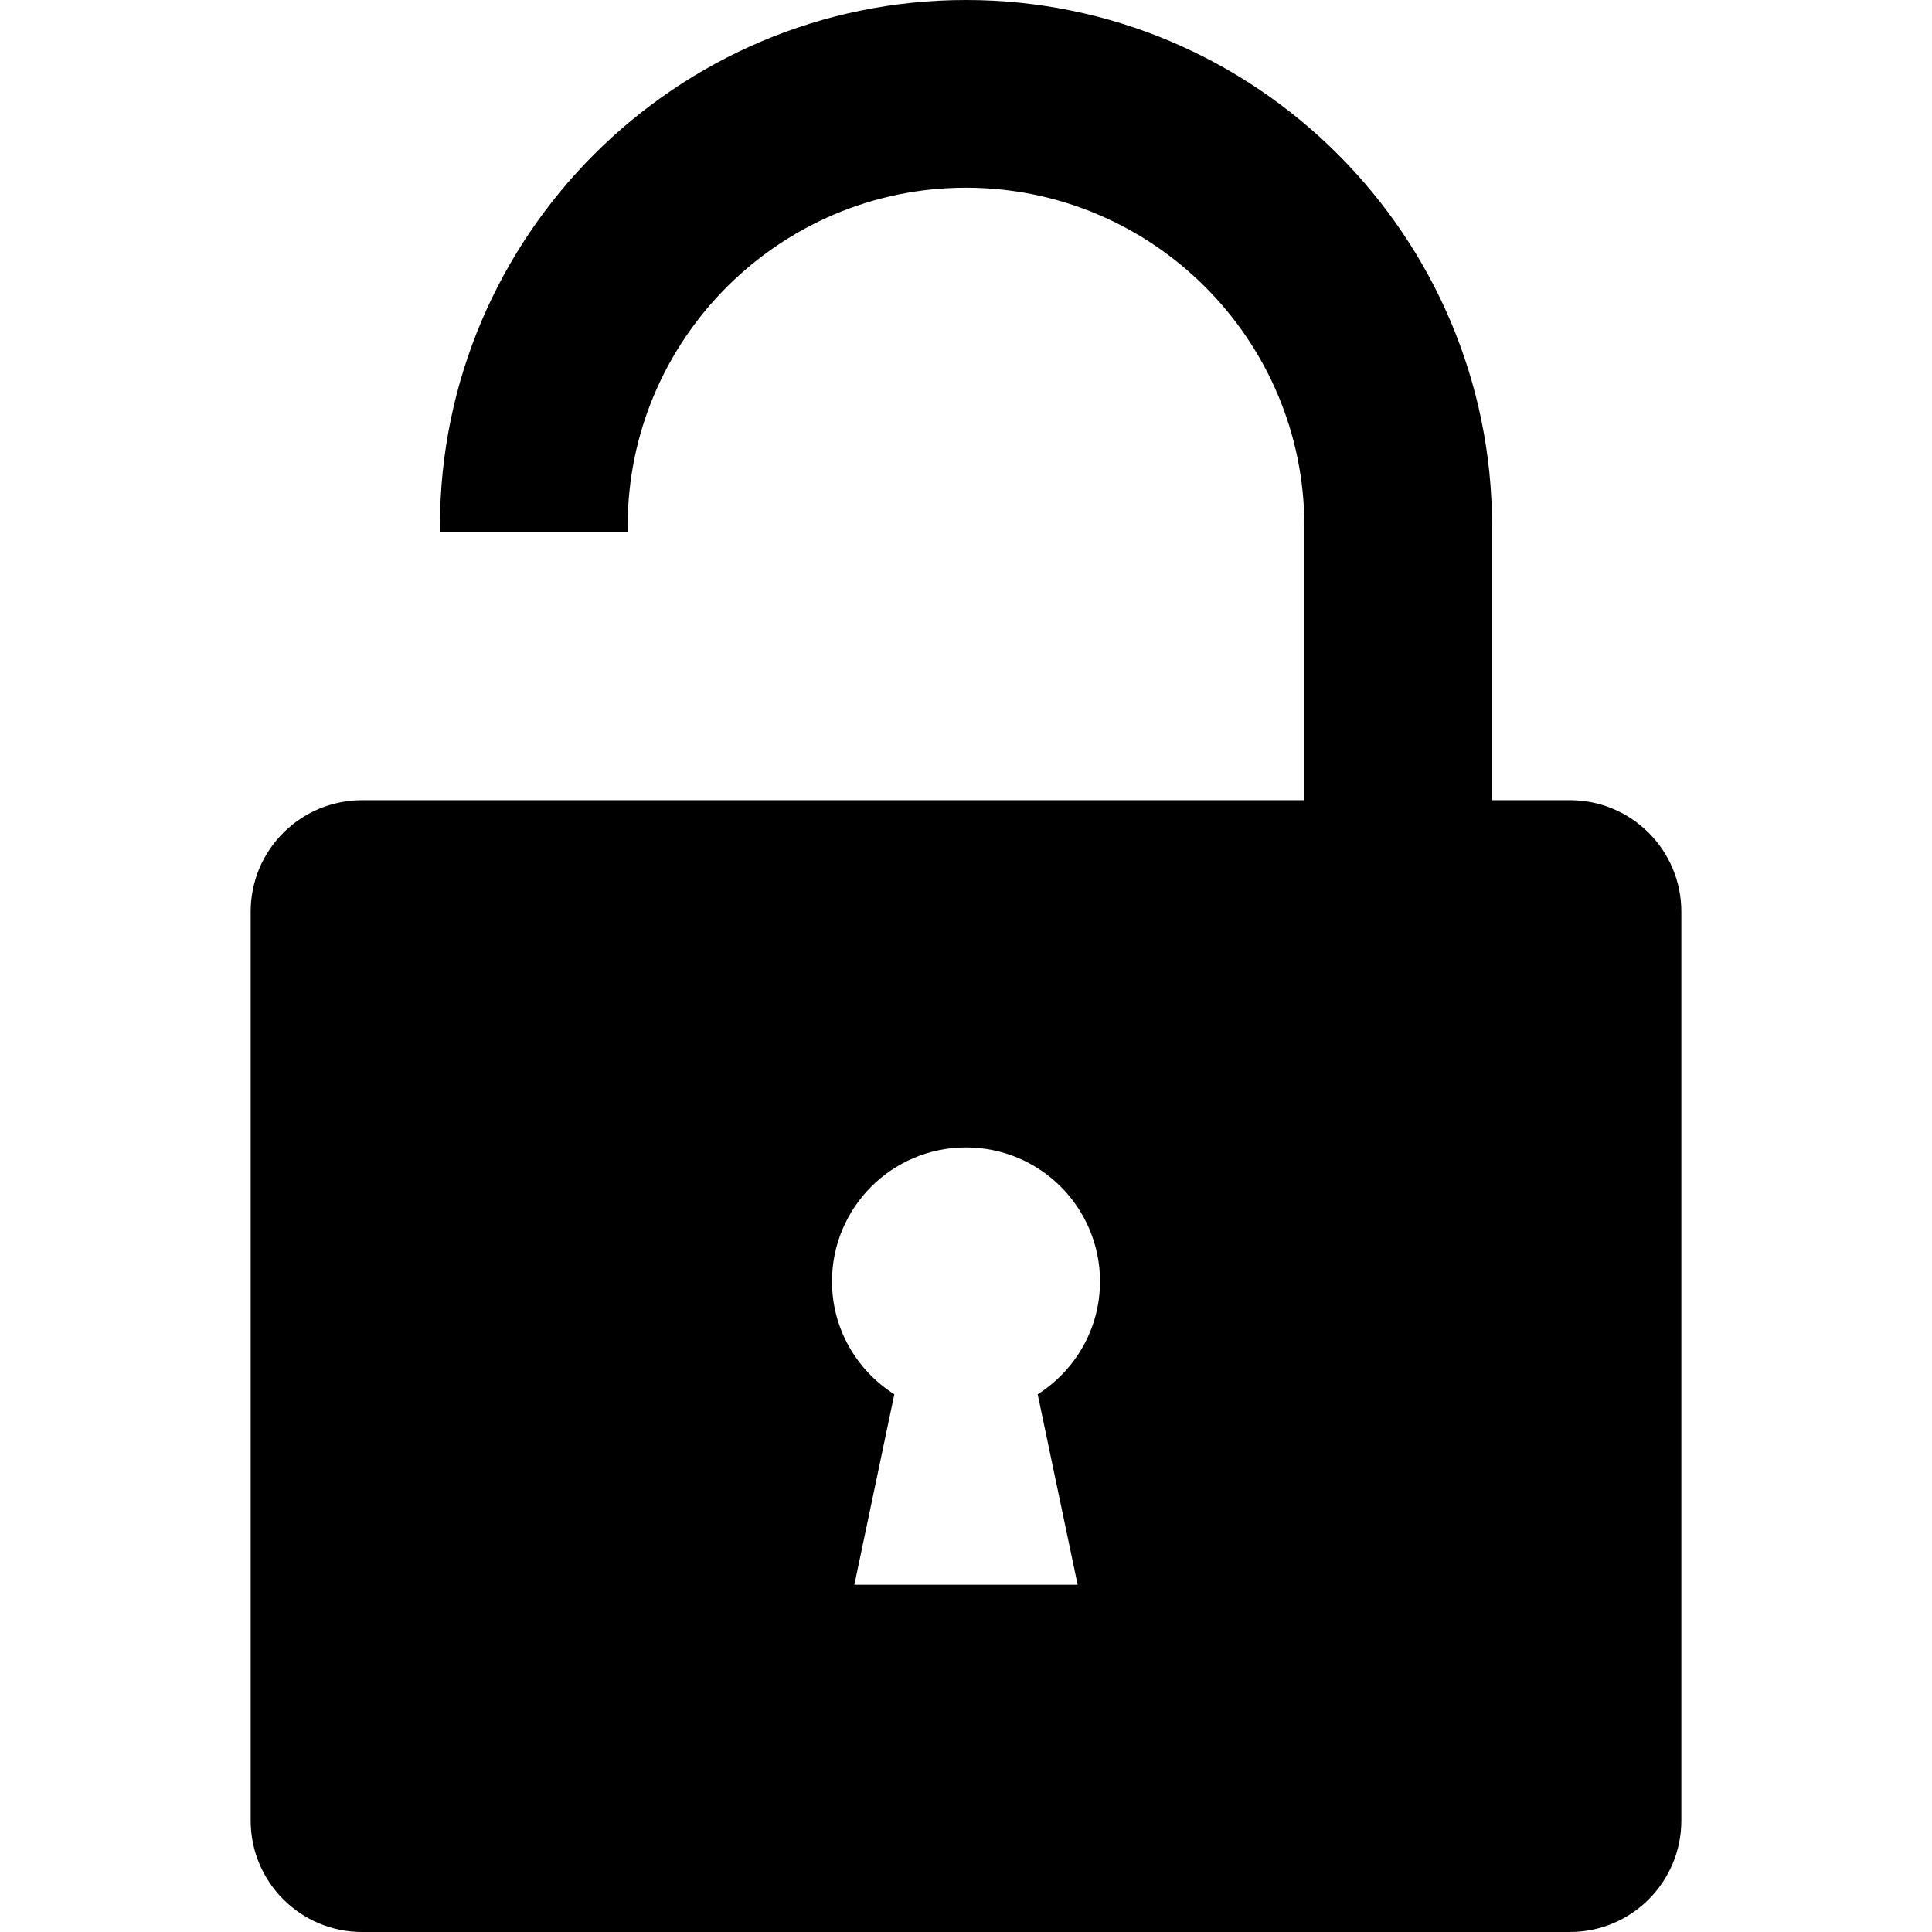
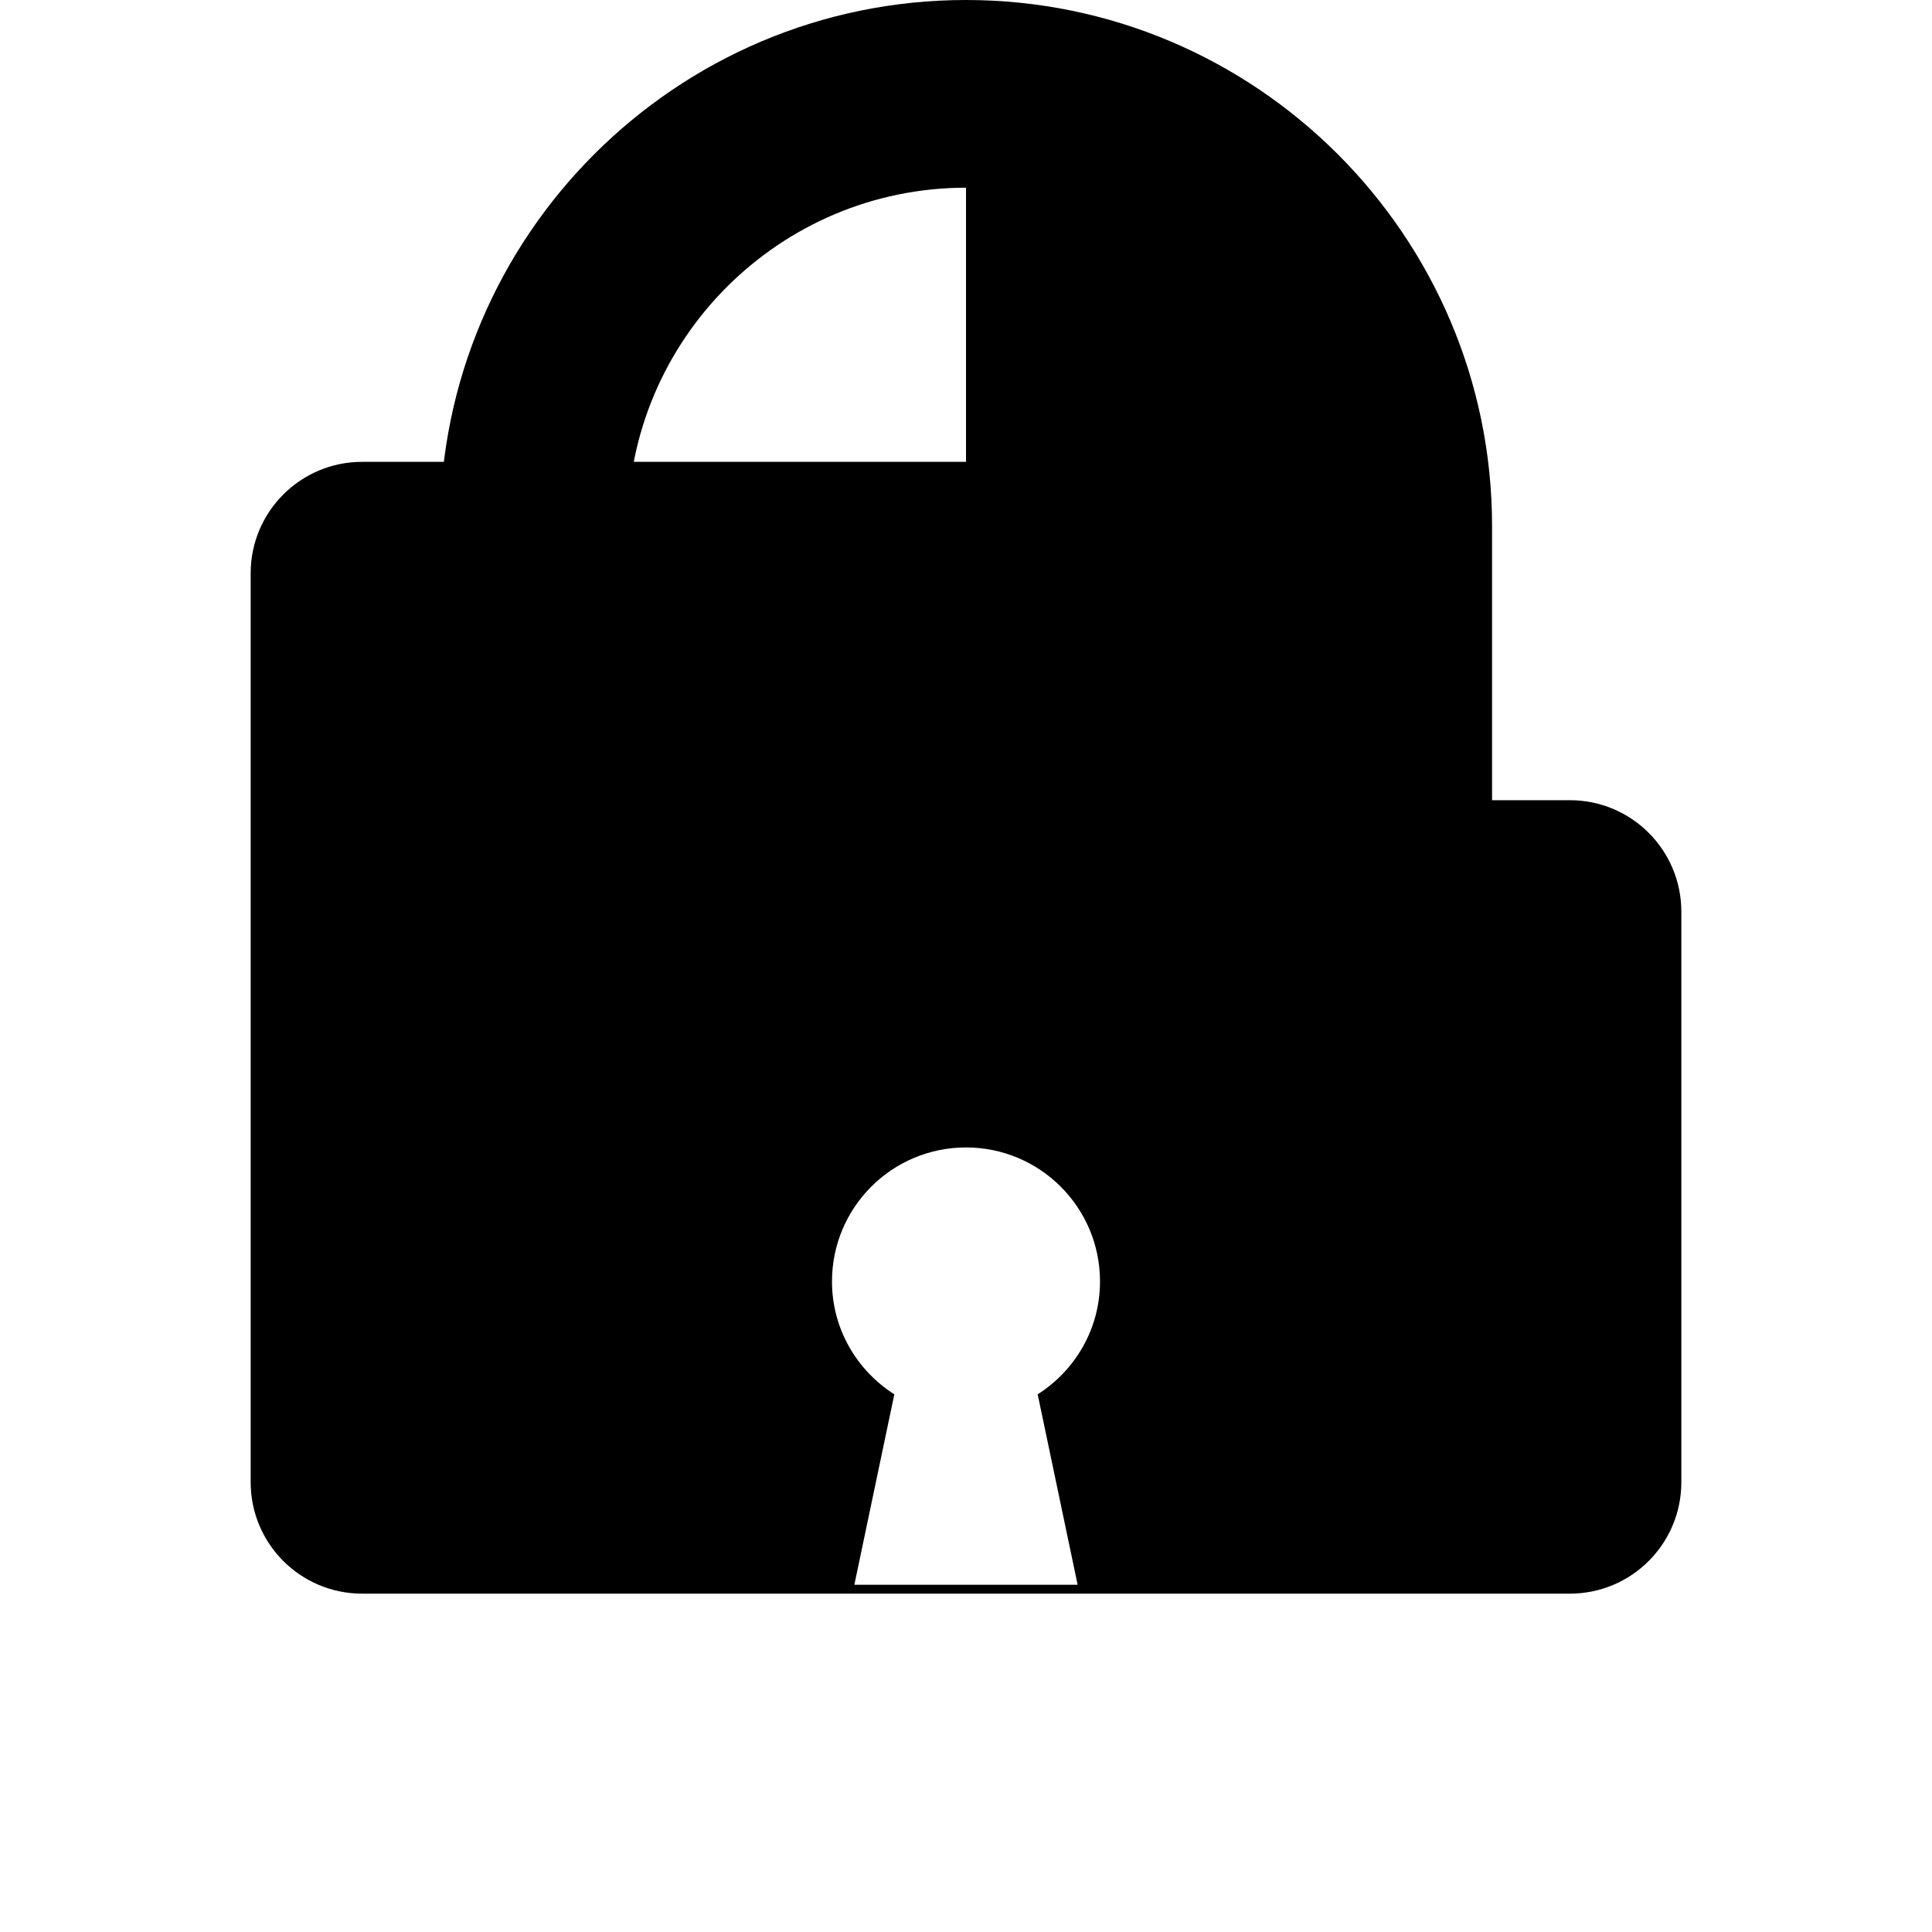
<svg xmlns="http://www.w3.org/2000/svg" id="Layer_1" x="0px" y="0px" viewBox="0 0 491.52 491.52" style="enable-background:new 0 0 491.52 491.52;" xml:space="preserve">
  <g>
    <g>
-       <path d="M399.398,203.578h-19.802v-69.744C379.596,60.039,319.558,0,245.763,0h-0.004c-73.792,0.002-133.83,60.04-133.83,133.835 v1.435h47.753v-1.435c0-23.734,9.653-45.254,25.24-60.841c3.896-3.896,8.165-7.423,12.744-10.519 c9.162-6.193,19.572-10.671,30.77-12.968c5.596-1.149,11.392-1.753,17.323-1.753h0.004c47.467,0,86.08,38.613,86.08,86.081v69.744 h-86.084h-86.077h-47.753H92.122c-15.658,0-28.35,12.692-28.35,28.35v17.246v196.749v17.246c0,15.658,12.692,28.35,28.35,28.35 H245.76h153.639c15.656,0,28.35-12.692,28.35-28.35v-17.246V249.175v-17.246C427.747,216.27,415.055,203.578,399.398,203.578z M274.161,403.177h-56.804l10.168-48.445c-9.507-6.05-15.858-16.614-15.858-28.719c0-18.828,15.263-34.092,34.092-34.092 c18.83,0,34.092,15.263,34.092,34.092c0,12.104-6.35,22.669-15.856,28.718L274.161,403.177z" />
+       <path d="M399.398,203.578h-19.802v-69.744C379.596,60.039,319.558,0,245.763,0h-0.004c-73.792,0.002-133.83,60.04-133.83,133.835 v1.435h47.753v-1.435c0-23.734,9.653-45.254,25.24-60.841c3.896-3.896,8.165-7.423,12.744-10.519 c9.162-6.193,19.572-10.671,30.77-12.968c5.596-1.149,11.392-1.753,17.323-1.753h0.004v69.744 h-86.084h-86.077h-47.753H92.122c-15.658,0-28.35,12.692-28.35,28.35v17.246v196.749v17.246c0,15.658,12.692,28.35,28.35,28.35 H245.76h153.639c15.656,0,28.35-12.692,28.35-28.35v-17.246V249.175v-17.246C427.747,216.27,415.055,203.578,399.398,203.578z M274.161,403.177h-56.804l10.168-48.445c-9.507-6.05-15.858-16.614-15.858-28.719c0-18.828,15.263-34.092,34.092-34.092 c18.83,0,34.092,15.263,34.092,34.092c0,12.104-6.35,22.669-15.856,28.718L274.161,403.177z" />
    </g>
  </g>
  <g> </g>
  <g> </g>
  <g> </g>
  <g> </g>
  <g> </g>
  <g> </g>
  <g> </g>
  <g> </g>
  <g> </g>
  <g> </g>
  <g> </g>
  <g> </g>
  <g> </g>
  <g> </g>
  <g> </g>
</svg>